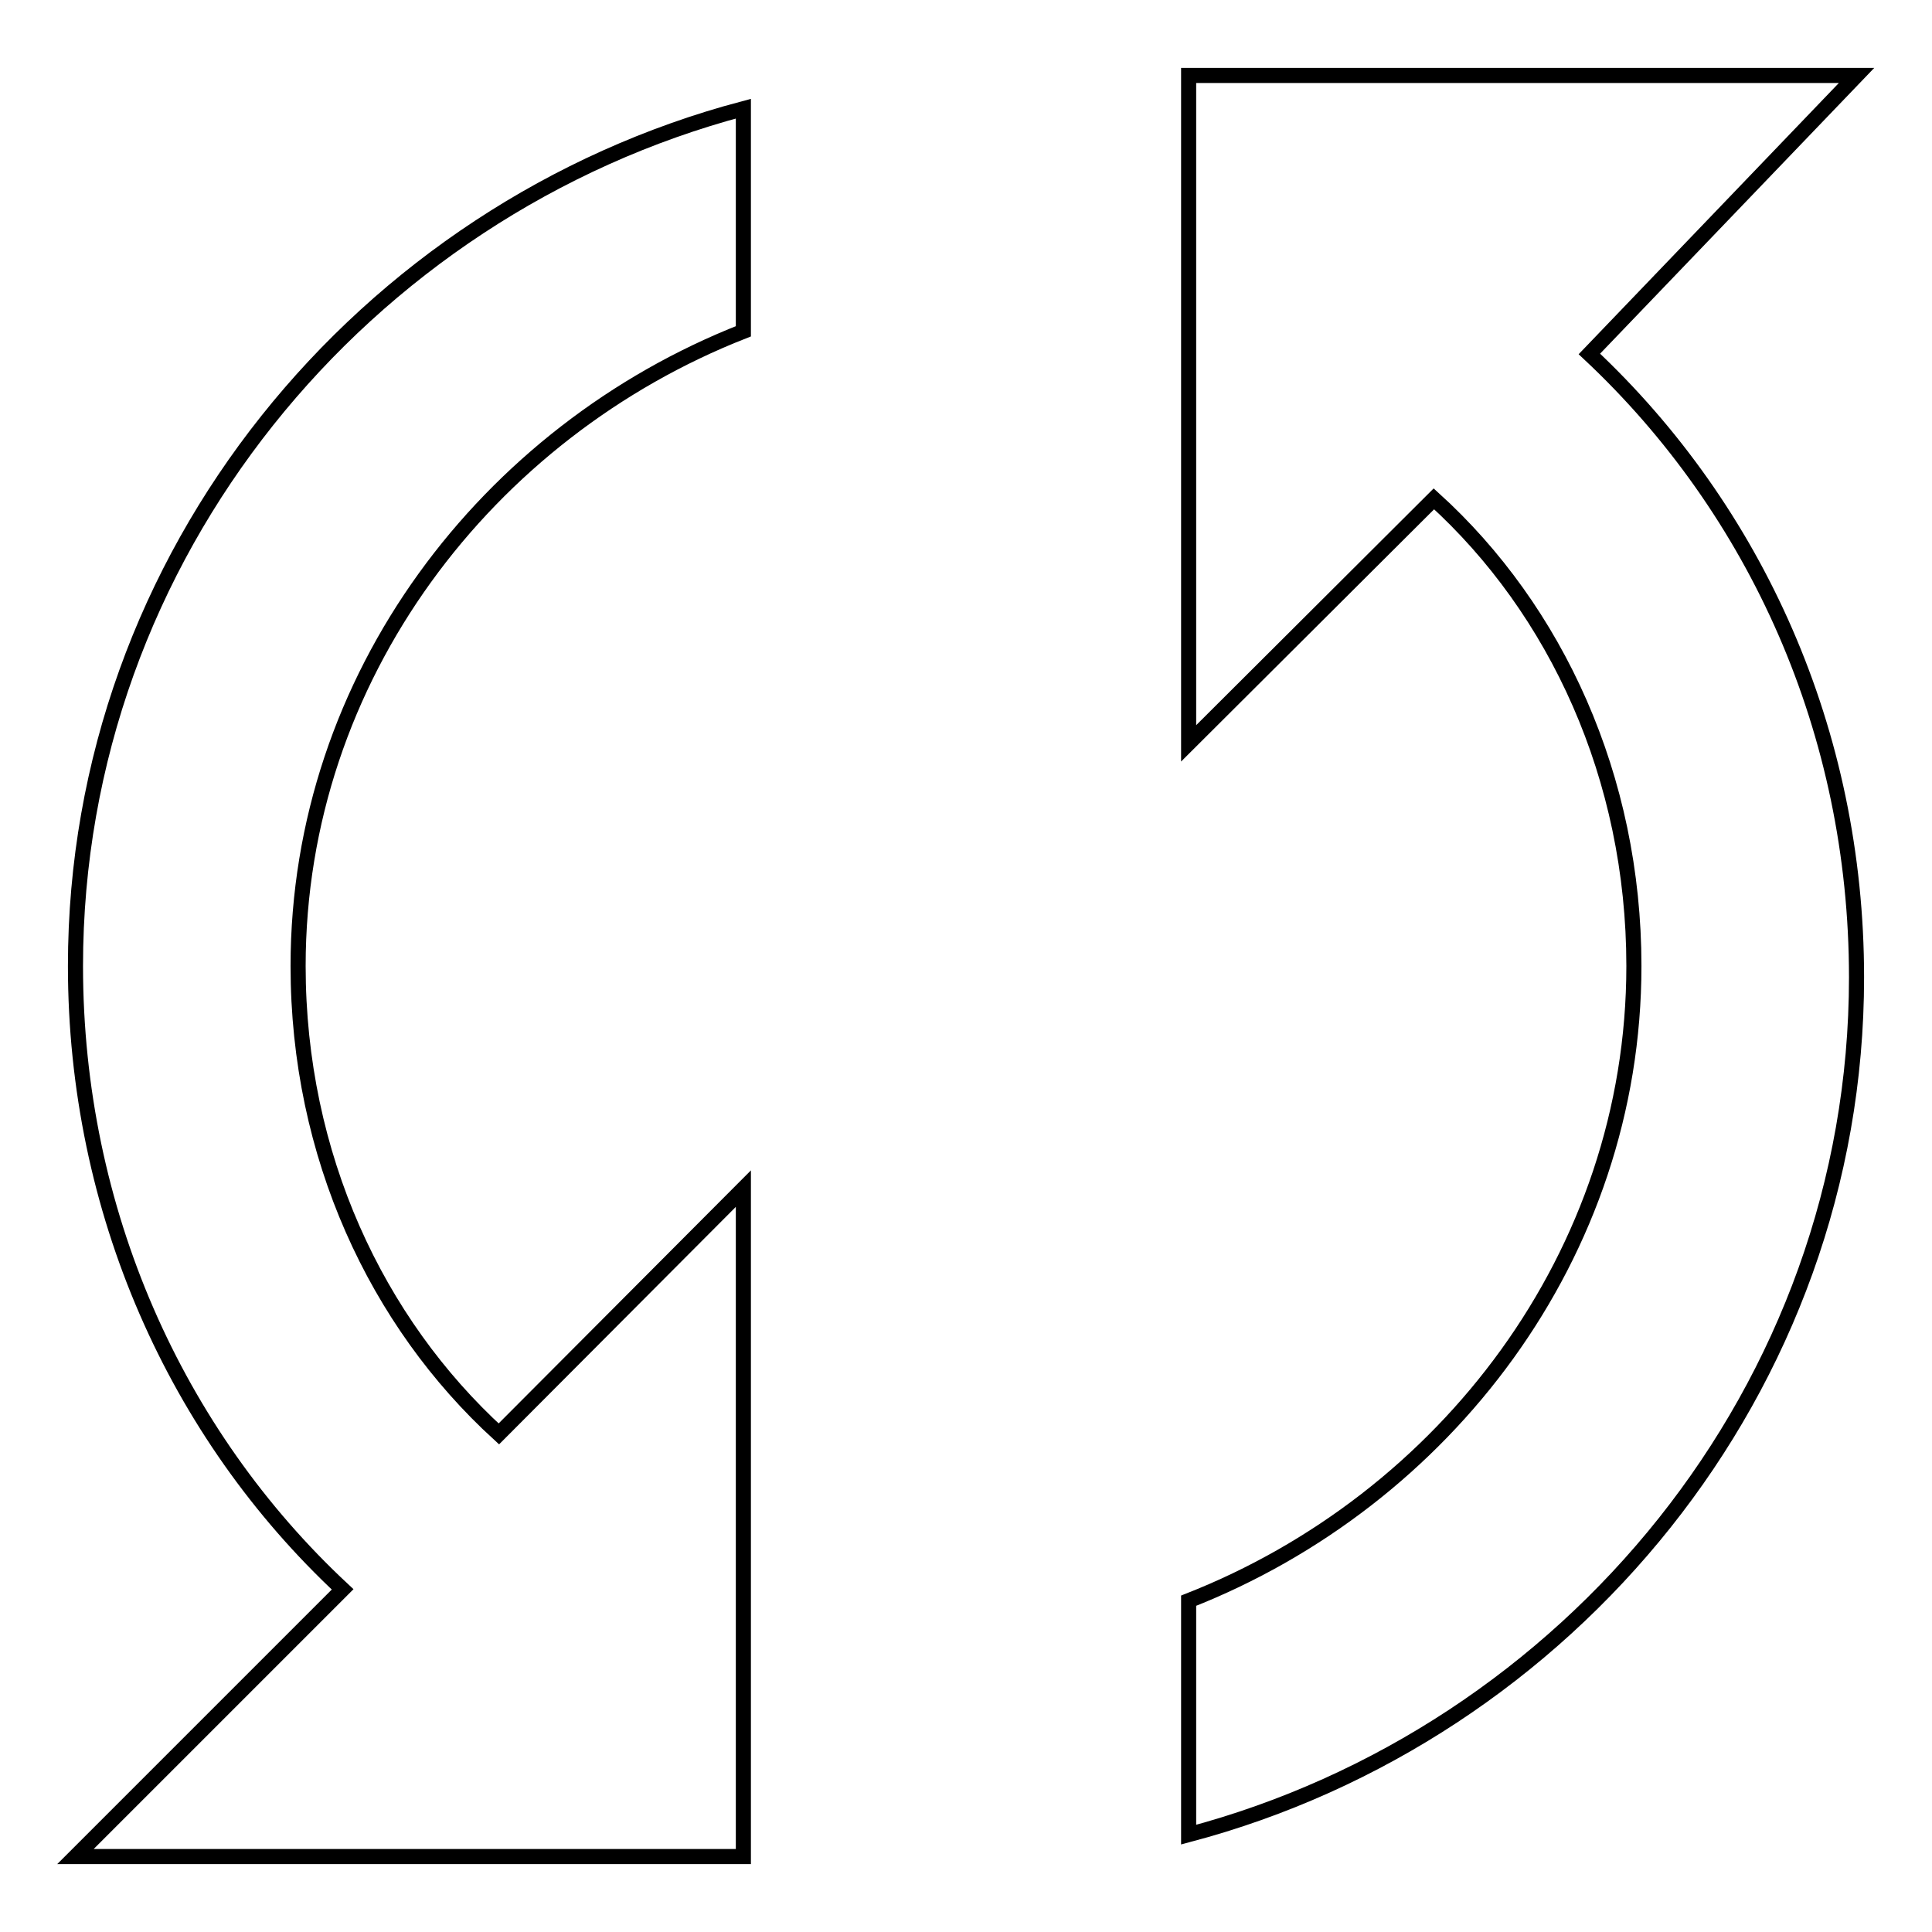
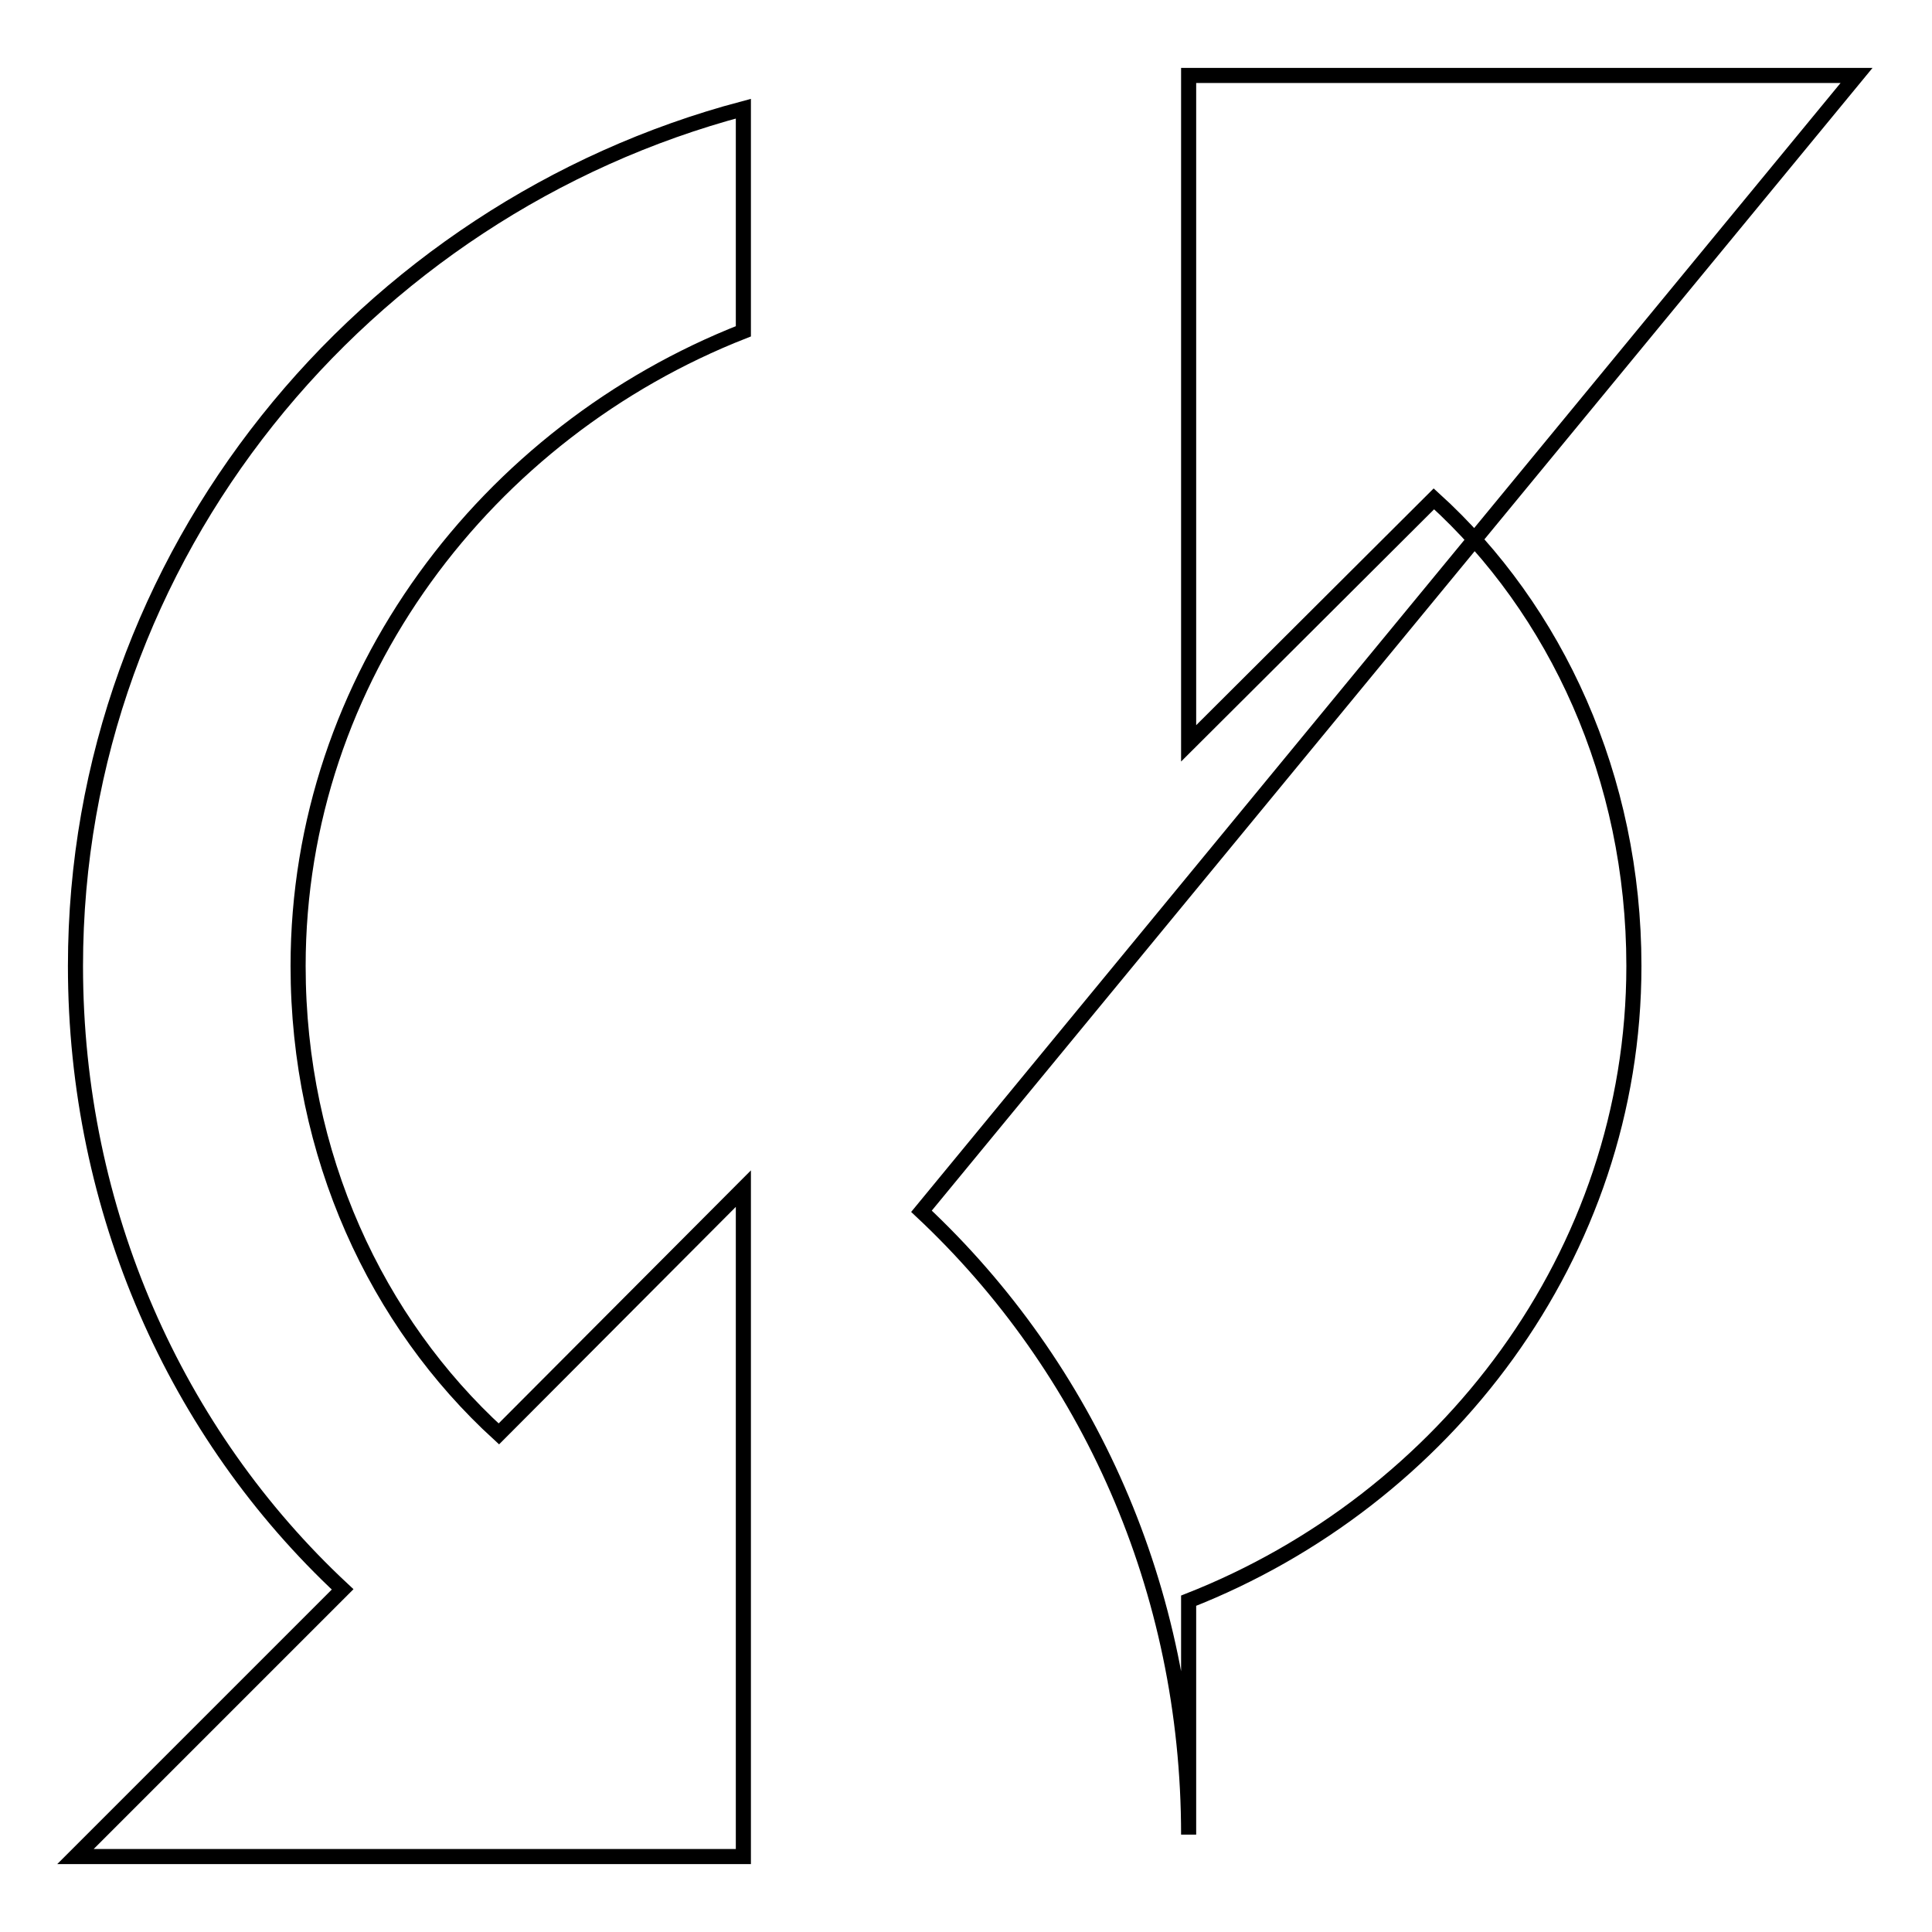
<svg xmlns="http://www.w3.org/2000/svg" version="1.1" x="0px" y="0px" viewBox="0 0 256 256" enable-background="new 0 0 256 256" xml:space="preserve">
  <g>
    <g>
-       <path stroke-width="2" fill-opacity="0" stroke="#000000" d="M10,128c0,32.4,13.3,62,35.4,82.6L10,246h88.5v-88.5L66.1,190c-16.2-14.8-26.6-36.9-26.6-62c0-38.3,25.1-70.8,59-84.1V14.4C48.3,27.7,10,73.4,10,128z M246,10h-88.5v88.5L190,66.1c16.2,14.7,26.5,36.9,26.5,61.9c0,38.3-25.1,70.8-59,84.1v31c50.2-13.3,88.5-59,88.5-113.6c0-32.5-13.3-61.9-35.4-82.6L246,10z" />
+       <path stroke-width="2" fill-opacity="0" stroke="#000000" d="M10,128c0,32.4,13.3,62,35.4,82.6L10,246h88.5v-88.5L66.1,190c-16.2-14.8-26.6-36.9-26.6-62c0-38.3,25.1-70.8,59-84.1V14.4C48.3,27.7,10,73.4,10,128z M246,10h-88.5v88.5L190,66.1c16.2,14.7,26.5,36.9,26.5,61.9c0,38.3-25.1,70.8-59,84.1v31c0-32.5-13.3-61.9-35.4-82.6L246,10z" />
    </g>
  </g>
</svg>